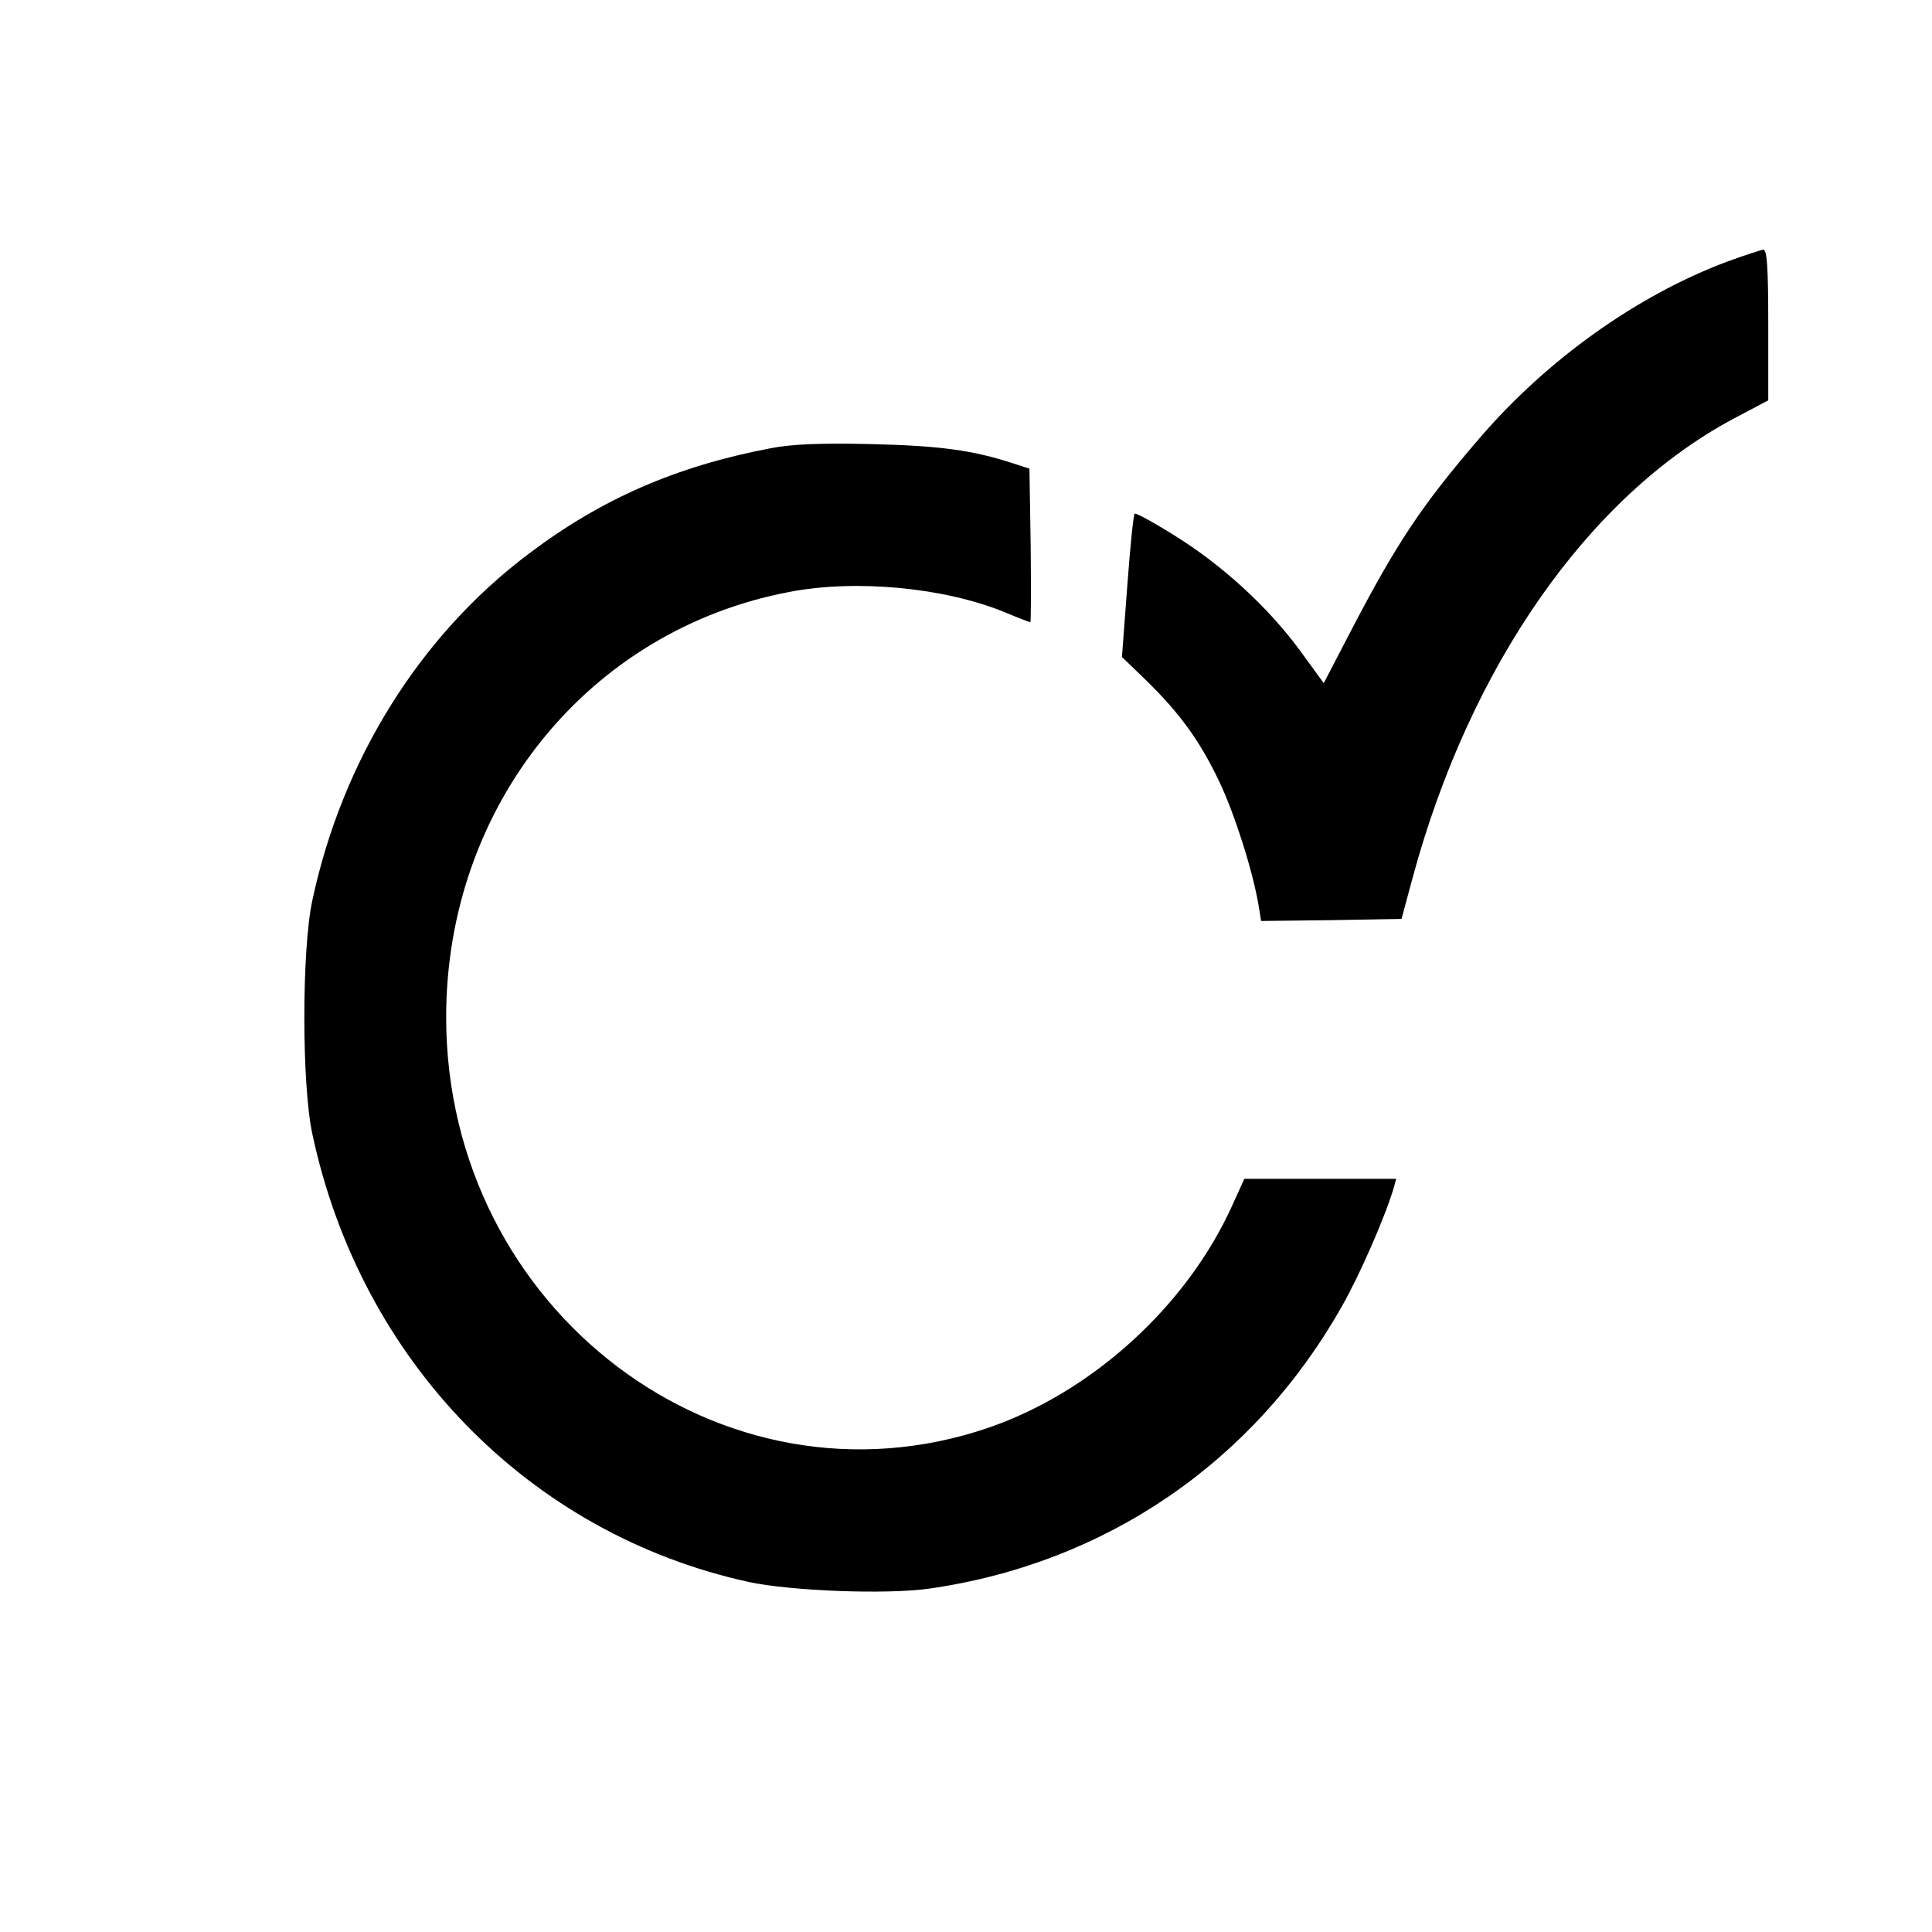
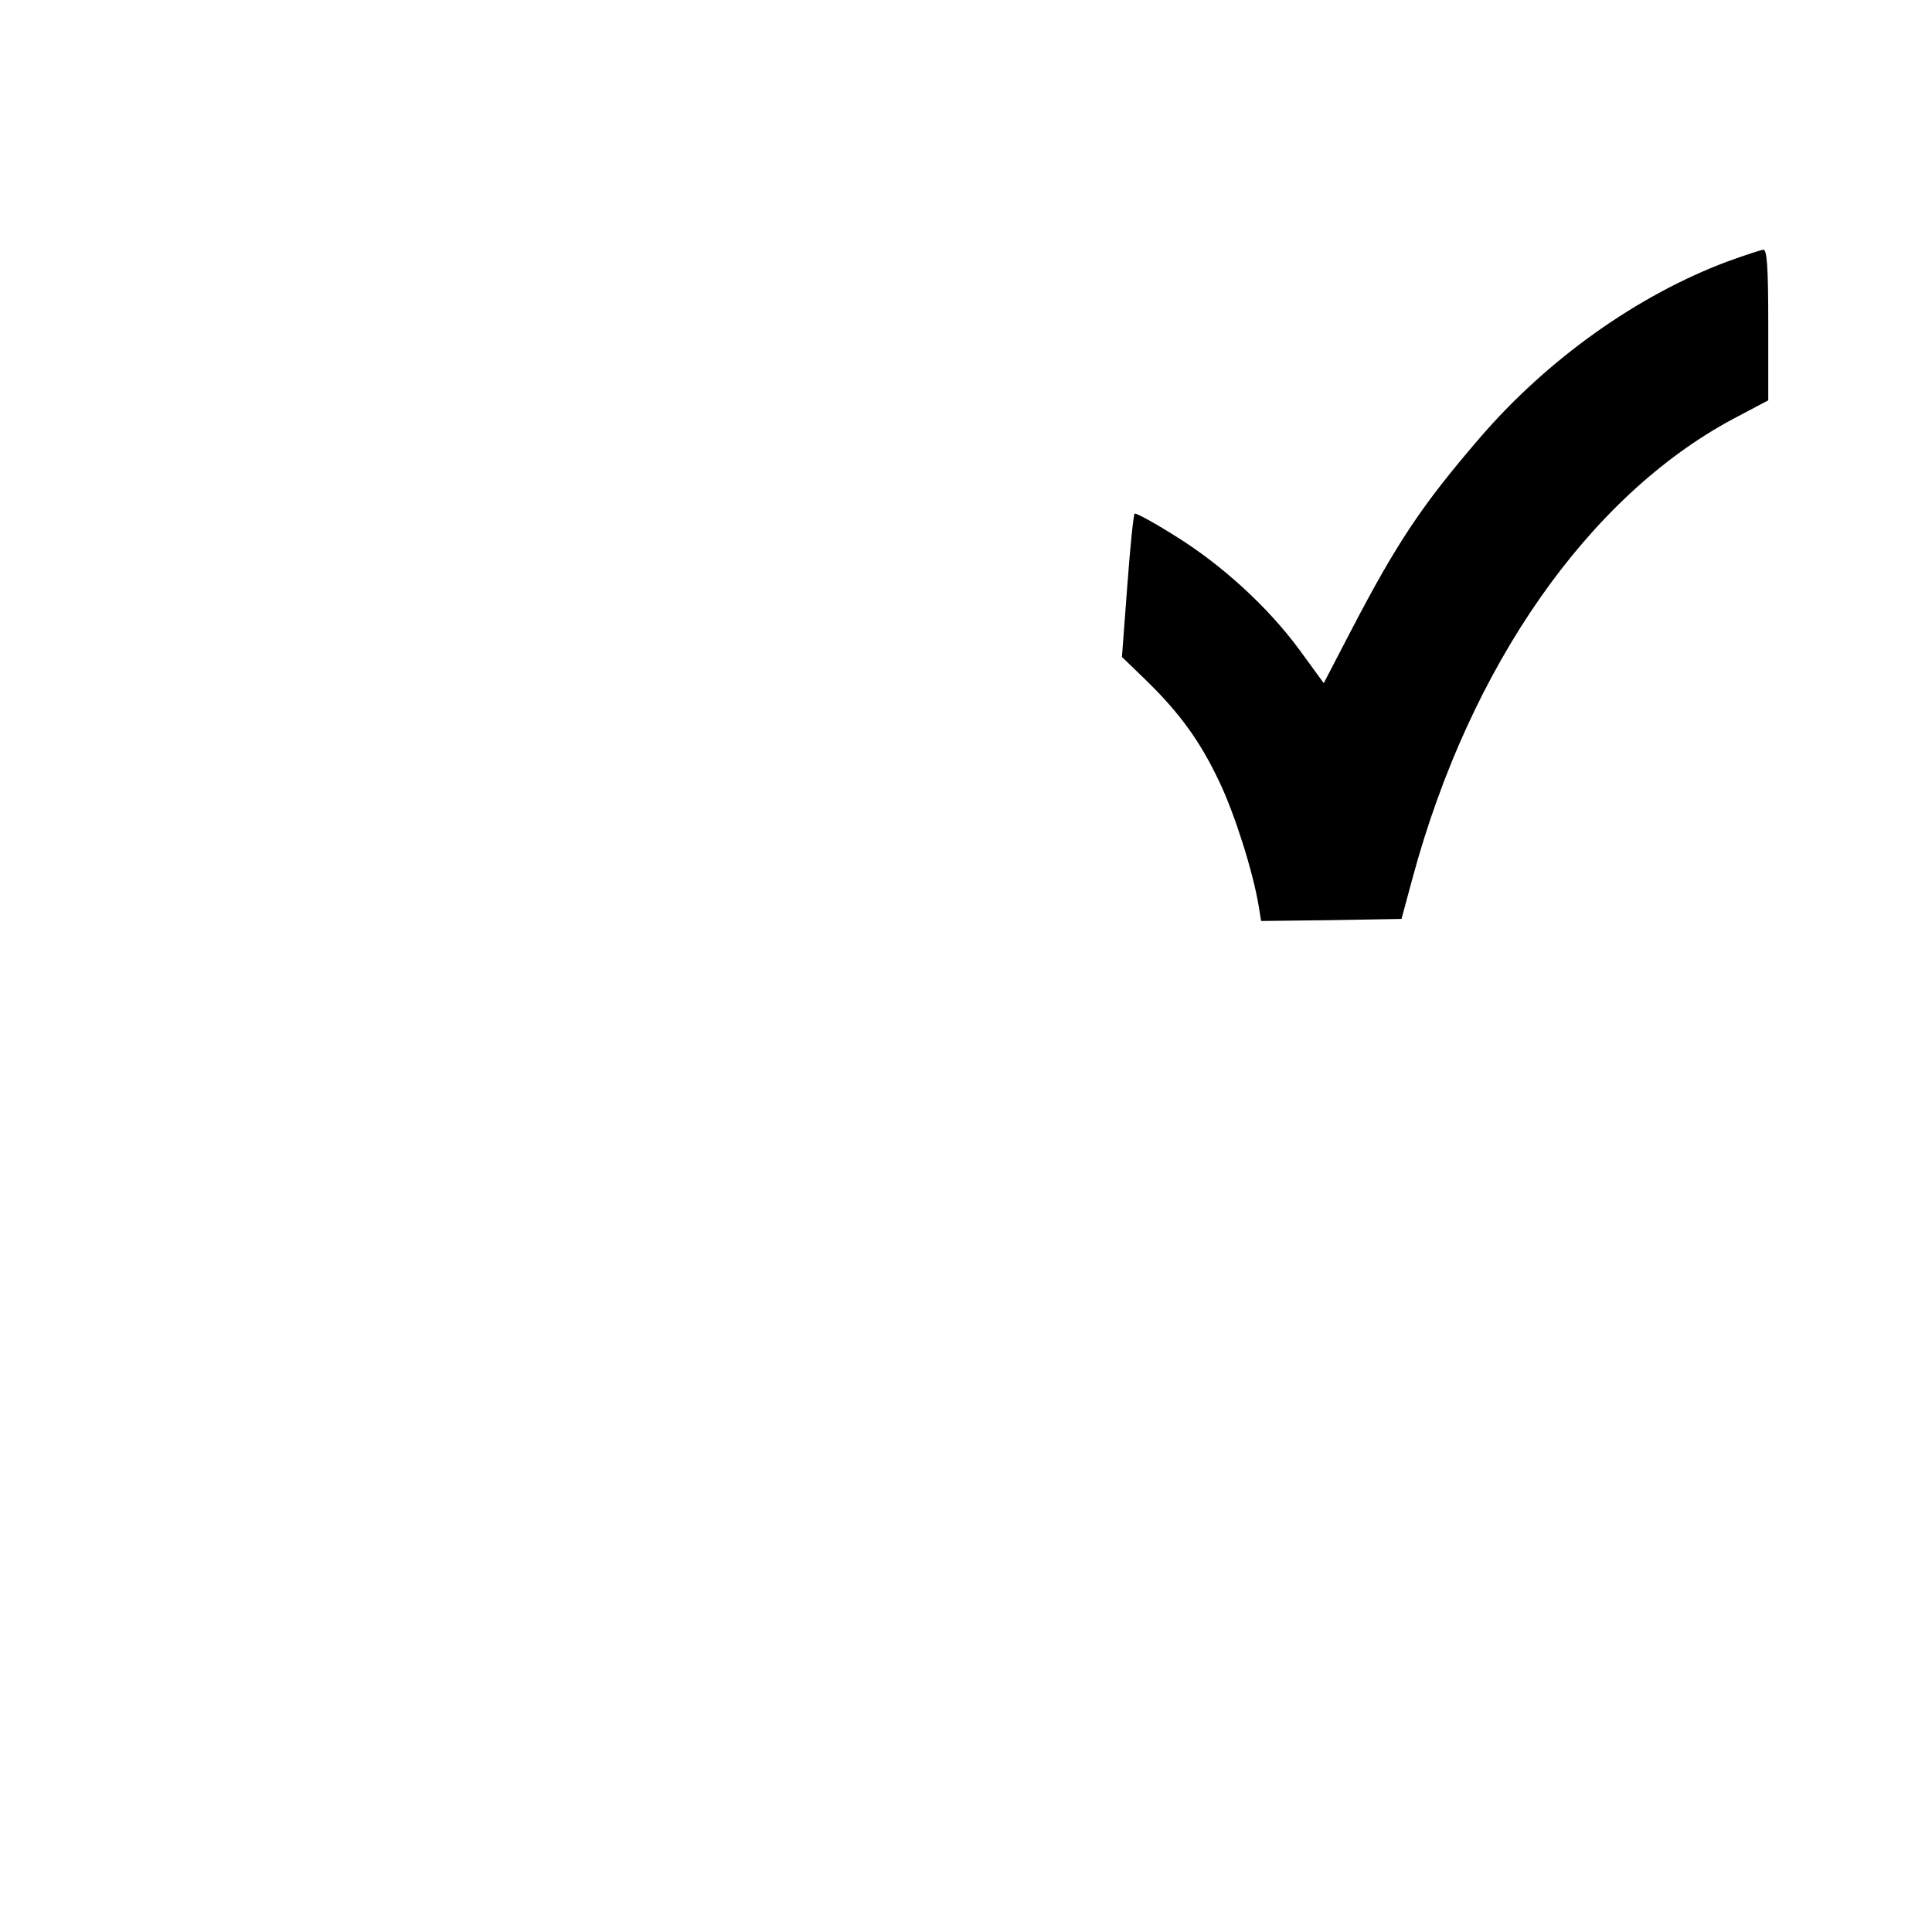
<svg xmlns="http://www.w3.org/2000/svg" version="1.0" width="472pt" height="472pt" viewBox="0 0 472 472" preserveAspectRatio="xMidYMid meet">
  <g transform="translate(0,472) scale(0.1,-0.1)" fill="#000000" stroke="none">
    <path d="M4220 4081 c-219 -82 -439 -238 -605 -431 -141 -164 -202 -255 -315 -472 l-66 -127 -59 81 c-78 106 -191 209 -306 280 -51 32 -95 56 -97 53 -3 -3 -11 -82 -18 -177 l-13 -173 59 -57 c83 -81 132 -149 179 -248 38 -80 82 -219 96 -303 l6 -37 171 2 172 3 27 100 c140 518 430 933 784 1122 l85 45 0 184 c0 141 -3 184 -12 184 -7 -1 -47 -14 -88 -29z" />
-     <path d="M1883 3625 c-231 -44 -414 -124 -590 -257 -267 -200 -457 -505 -530 -848 -26 -121 -26 -449 0 -570 118 -555 530 -978 1067 -1095 103 -22 336 -31 441 -16 431 62 792 309 1007 689 43 75 106 219 127 290 l6 22 -185 0 -186 0 -30 -66 c-111 -245 -342 -455 -595 -542 -652 -223 -1325 287 -1325 1003 0 516 347 946 839 1039 162 31 376 11 524 -49 33 -14 62 -25 64 -25 2 0 2 84 1 187 l-3 188 -40 13 c-98 32 -178 43 -345 47 -123 3 -196 0 -247 -10z" />
  </g>
</svg>